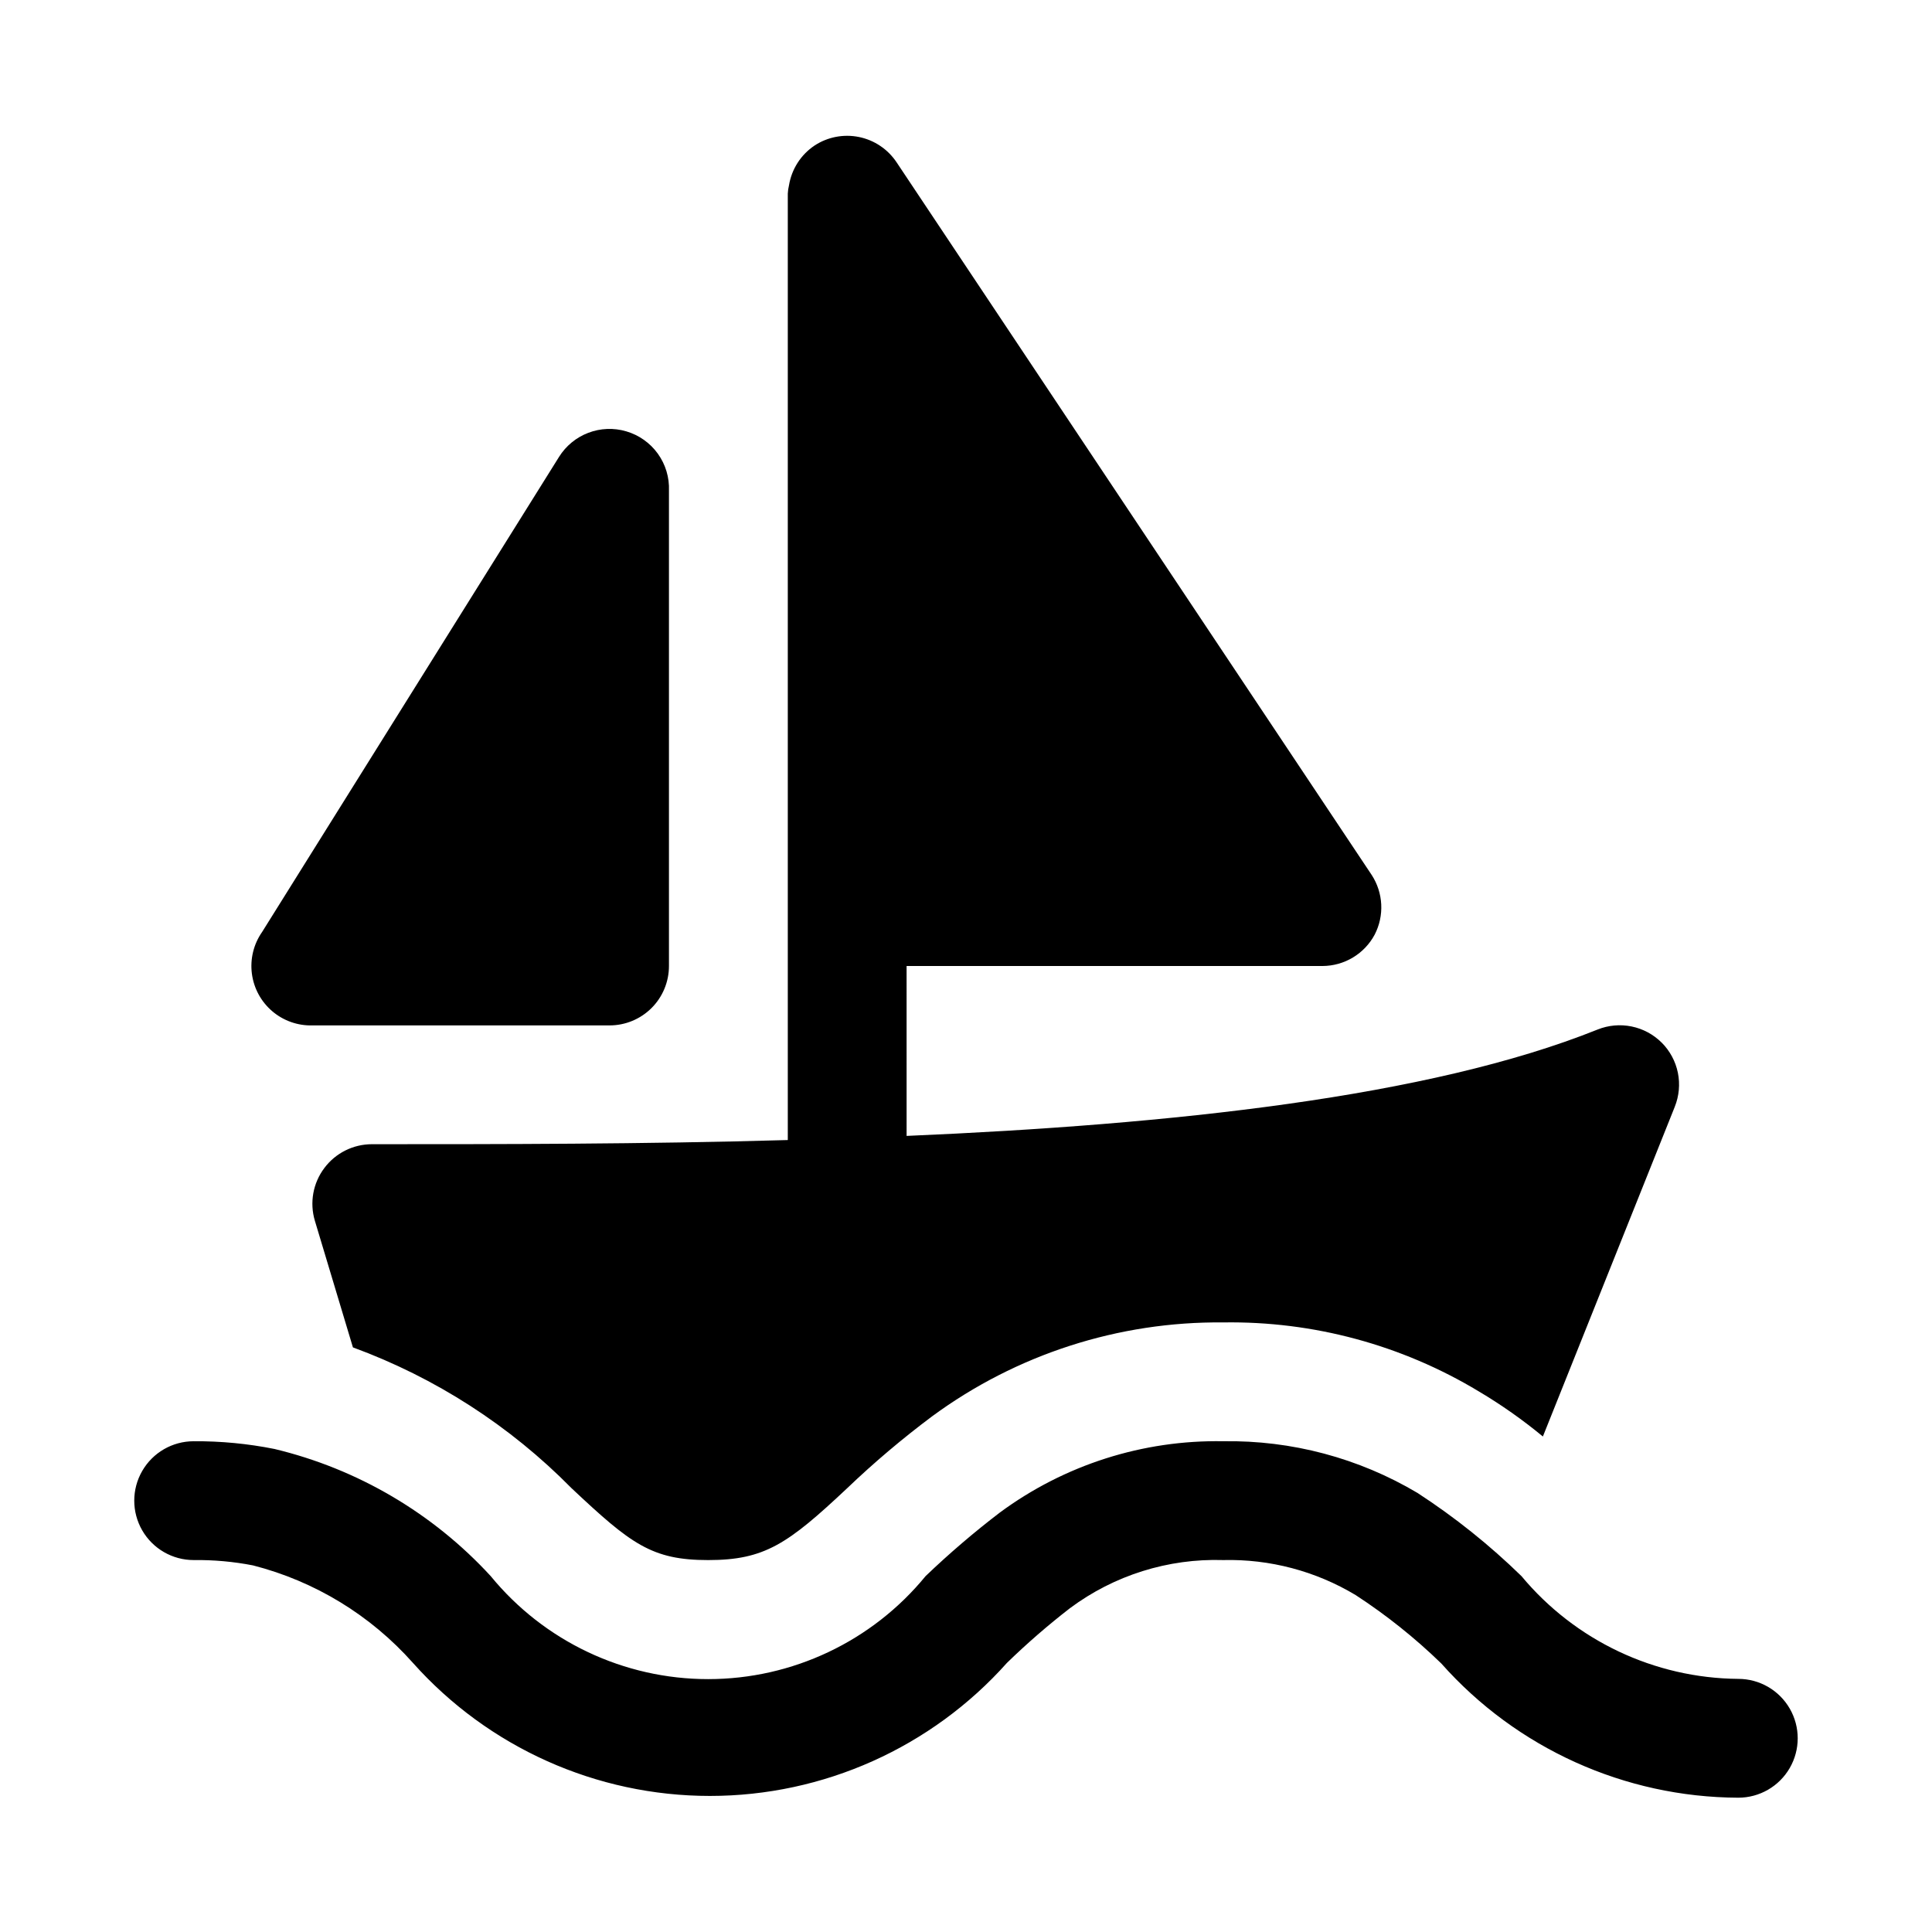
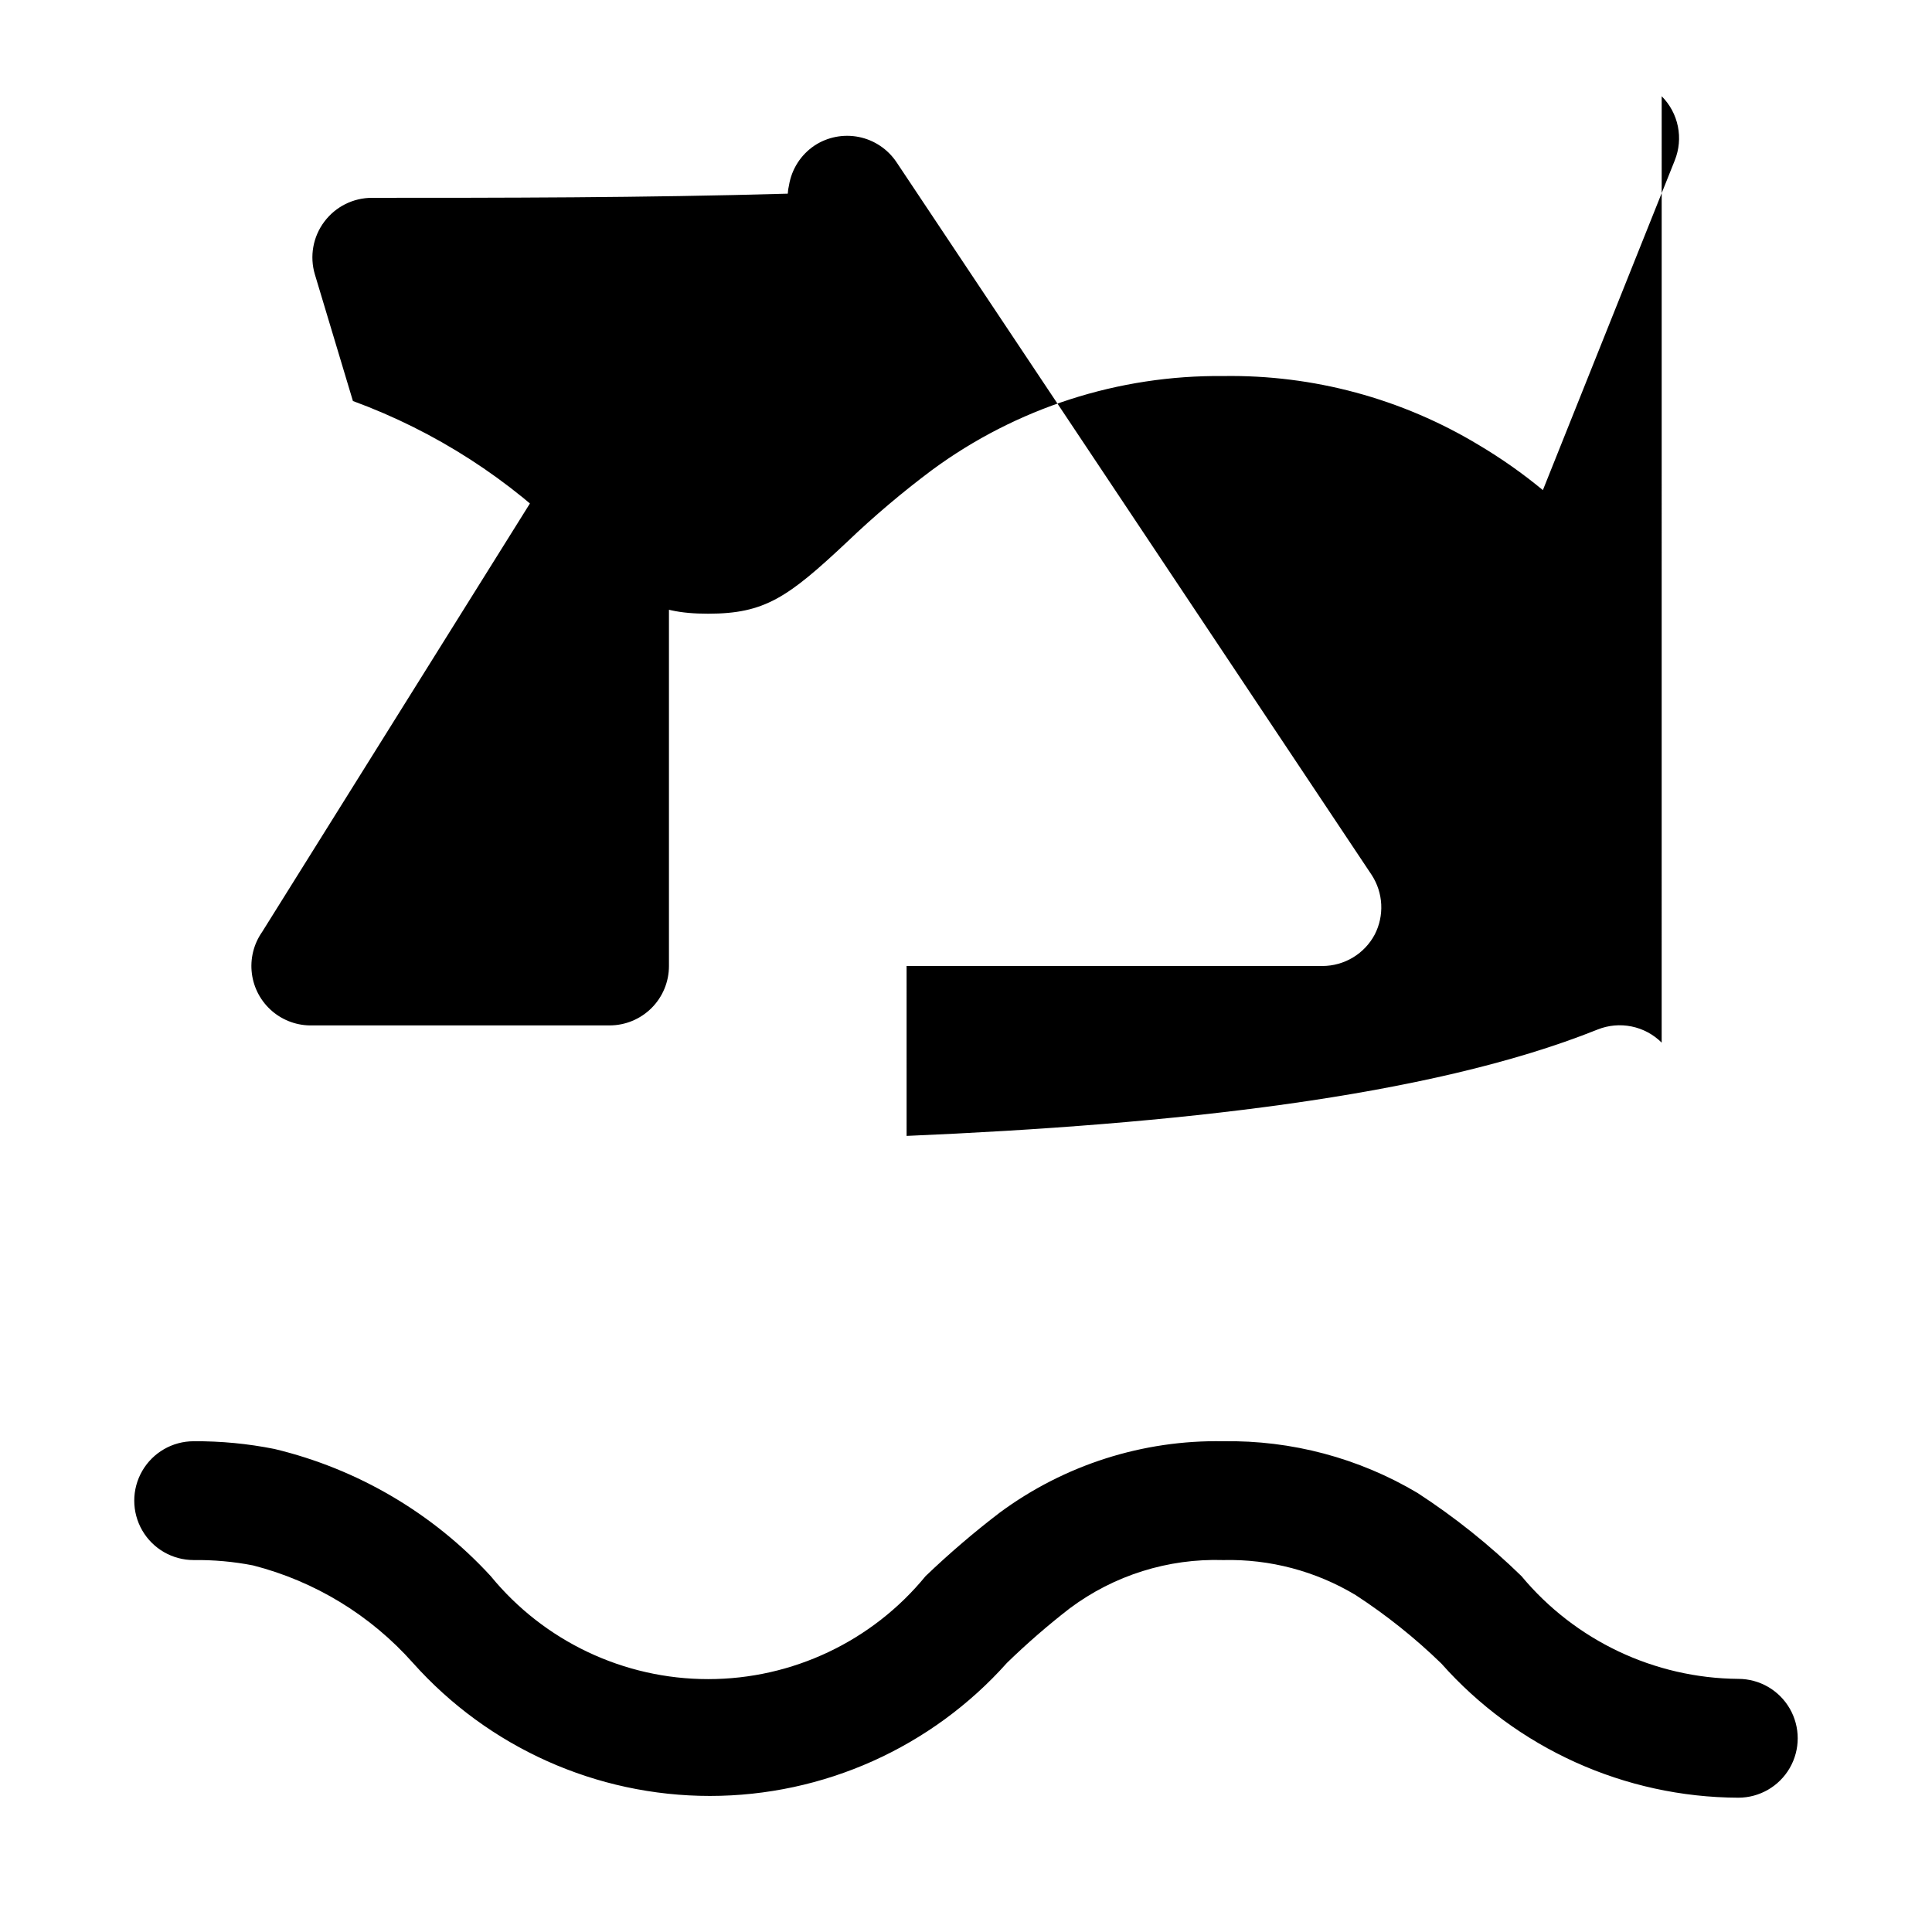
<svg xmlns="http://www.w3.org/2000/svg" fill="#000000" width="800px" height="800px" version="1.1" viewBox="144 144 512 512">
-   <path d="m604.67 620.41c-30.109-0.117-58.738-13.059-78.723-35.582-6.953-6.75-14.547-12.812-22.668-18.105-10.586-6.367-22.762-9.59-35.109-9.289-14.594-0.465-28.914 4.031-40.621 12.754-5.832 4.512-11.402 9.348-16.688 14.484-20.016 22.438-48.652 35.27-78.723 35.27-30.066 0-58.703-12.832-78.719-35.27-11.23-12.633-25.977-21.621-42.352-25.82-5.188-1.012-10.461-1.484-15.746-1.418-5.625 0-10.82-3-13.633-7.871s-2.812-10.871 0-15.742c2.812-4.871 8.008-7.875 13.633-7.875 7.191-0.051 14.363 0.637 21.414 2.047 22.027 5.281 41.984 17.012 57.309 33.695 14.145 17.277 35.293 27.297 57.621 27.297 22.332 0 43.48-10.02 57.625-27.297 6.242-5.977 12.812-11.602 19.68-16.848 17.117-12.641 37.922-19.281 59.199-18.895 18.098-0.293 35.922 4.449 51.48 13.699 9.887 6.426 19.113 13.809 27.555 22.043 14.215 17.086 35.234 27.051 57.465 27.234 5.625 0 10.82 3.004 13.633 7.875 2.812 4.871 2.812 10.871 0 15.742-2.812 4.871-8.008 7.871-13.633 7.871zm-283.39-220.41v-125.95c0.141-3.516-0.898-6.973-2.953-9.828-2.055-2.852-5.004-4.934-8.383-5.918-3.297-0.969-6.82-0.828-10.035 0.395-3.211 1.223-5.934 3.461-7.754 6.375l-78.719 125.95h-0.004c-2.227 3.207-3.18 7.129-2.68 11 0.5 3.871 2.418 7.418 5.387 9.953 2.969 2.535 6.773 3.879 10.676 3.766h78.723c4.176 0 8.18-1.66 11.133-4.609 2.953-2.953 4.609-6.957 4.609-11.133zm263.08 20.309c-2.18-2.18-4.957-3.672-7.981-4.285-3.023-0.617-6.16-0.332-9.02 0.82-44.715 17.949-113.04 25.191-183.1 28.184l-0.004-45.027h110.21c2.852-0.008 5.644-0.789 8.082-2.258 2.441-1.469 4.438-3.574 5.773-6.09 1.266-2.461 1.859-5.211 1.719-7.977-0.137-2.762-1-5.441-2.504-7.766l-125.95-188.93c-2.309-3.449-5.887-5.852-9.957-6.676-4.066-0.824-8.301-0.012-11.77 2.269-3.621 2.426-6.07 6.246-6.769 10.547-0.18 0.723-0.285 1.461-0.316 2.203v250.8c-38.414 1.102-76.359 1.102-110.21 1.102-4.957 0-9.621 2.332-12.598 6.297-3.023 4.004-3.957 9.207-2.516 14.012l10.078 33.535h-0.004c21.832 8.008 41.617 20.75 57.938 37.316 15.742 14.801 21.254 19.051 36.211 19.051 14.957-0.004 21.098-4.254 36.844-19.051 7.113-6.801 14.633-13.16 22.512-19.051 22.344-16.434 49.414-25.16 77.148-24.879 23.832-0.371 47.289 5.957 67.699 18.266 5.969 3.543 11.652 7.543 17.004 11.965l34.953-87.379h-0.004c1.152-2.863 1.438-6 0.824-9.023-0.617-3.023-2.106-5.797-4.289-7.981z" />
+   <path d="m604.67 620.41c-30.109-0.117-58.738-13.059-78.723-35.582-6.953-6.75-14.547-12.812-22.668-18.105-10.586-6.367-22.762-9.59-35.109-9.289-14.594-0.465-28.914 4.031-40.621 12.754-5.832 4.512-11.402 9.348-16.688 14.484-20.016 22.438-48.652 35.27-78.723 35.27-30.066 0-58.703-12.832-78.719-35.27-11.23-12.633-25.977-21.621-42.352-25.82-5.188-1.012-10.461-1.484-15.746-1.418-5.625 0-10.82-3-13.633-7.871s-2.812-10.871 0-15.742c2.812-4.871 8.008-7.875 13.633-7.875 7.191-0.051 14.363 0.637 21.414 2.047 22.027 5.281 41.984 17.012 57.309 33.695 14.145 17.277 35.293 27.297 57.621 27.297 22.332 0 43.48-10.02 57.625-27.297 6.242-5.977 12.812-11.602 19.68-16.848 17.117-12.641 37.922-19.281 59.199-18.895 18.098-0.293 35.922 4.449 51.48 13.699 9.887 6.426 19.113 13.809 27.555 22.043 14.215 17.086 35.234 27.051 57.465 27.234 5.625 0 10.82 3.004 13.633 7.875 2.812 4.871 2.812 10.871 0 15.742-2.812 4.871-8.008 7.871-13.633 7.871zm-283.39-220.41v-125.95c0.141-3.516-0.898-6.973-2.953-9.828-2.055-2.852-5.004-4.934-8.383-5.918-3.297-0.969-6.82-0.828-10.035 0.395-3.211 1.223-5.934 3.461-7.754 6.375l-78.719 125.95h-0.004c-2.227 3.207-3.18 7.129-2.68 11 0.5 3.871 2.418 7.418 5.387 9.953 2.969 2.535 6.773 3.879 10.676 3.766h78.723c4.176 0 8.18-1.66 11.133-4.609 2.953-2.953 4.609-6.957 4.609-11.133zm263.08 20.309c-2.18-2.18-4.957-3.672-7.981-4.285-3.023-0.617-6.16-0.332-9.02 0.82-44.715 17.949-113.04 25.191-183.1 28.184l-0.004-45.027h110.21c2.852-0.008 5.644-0.789 8.082-2.258 2.441-1.469 4.438-3.574 5.773-6.09 1.266-2.461 1.859-5.211 1.719-7.977-0.137-2.762-1-5.441-2.504-7.766l-125.95-188.93c-2.309-3.449-5.887-5.852-9.957-6.676-4.066-0.824-8.301-0.012-11.77 2.269-3.621 2.426-6.07 6.246-6.769 10.547-0.18 0.723-0.285 1.461-0.316 2.203c-38.414 1.102-76.359 1.102-110.21 1.102-4.957 0-9.621 2.332-12.598 6.297-3.023 4.004-3.957 9.207-2.516 14.012l10.078 33.535h-0.004c21.832 8.008 41.617 20.75 57.938 37.316 15.742 14.801 21.254 19.051 36.211 19.051 14.957-0.004 21.098-4.254 36.844-19.051 7.113-6.801 14.633-13.16 22.512-19.051 22.344-16.434 49.414-25.16 77.148-24.879 23.832-0.371 47.289 5.957 67.699 18.266 5.969 3.543 11.652 7.543 17.004 11.965l34.953-87.379h-0.004c1.152-2.863 1.438-6 0.824-9.023-0.617-3.023-2.106-5.797-4.289-7.981z" />
</svg>